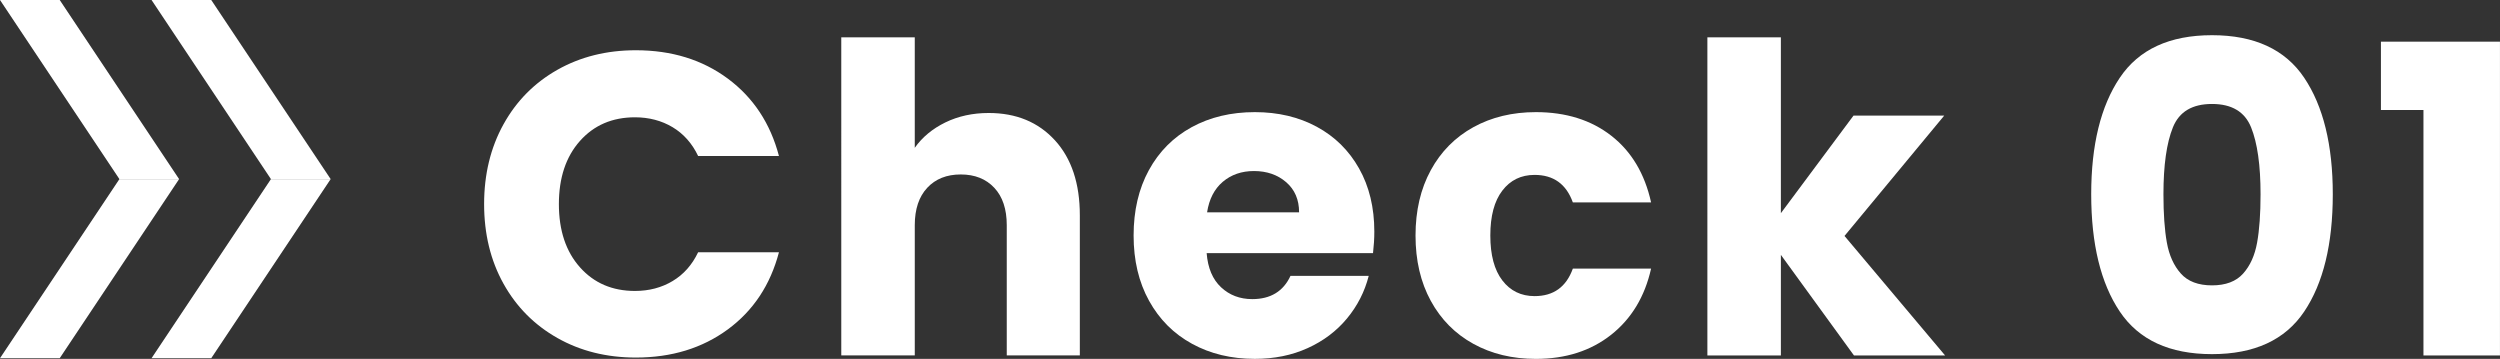
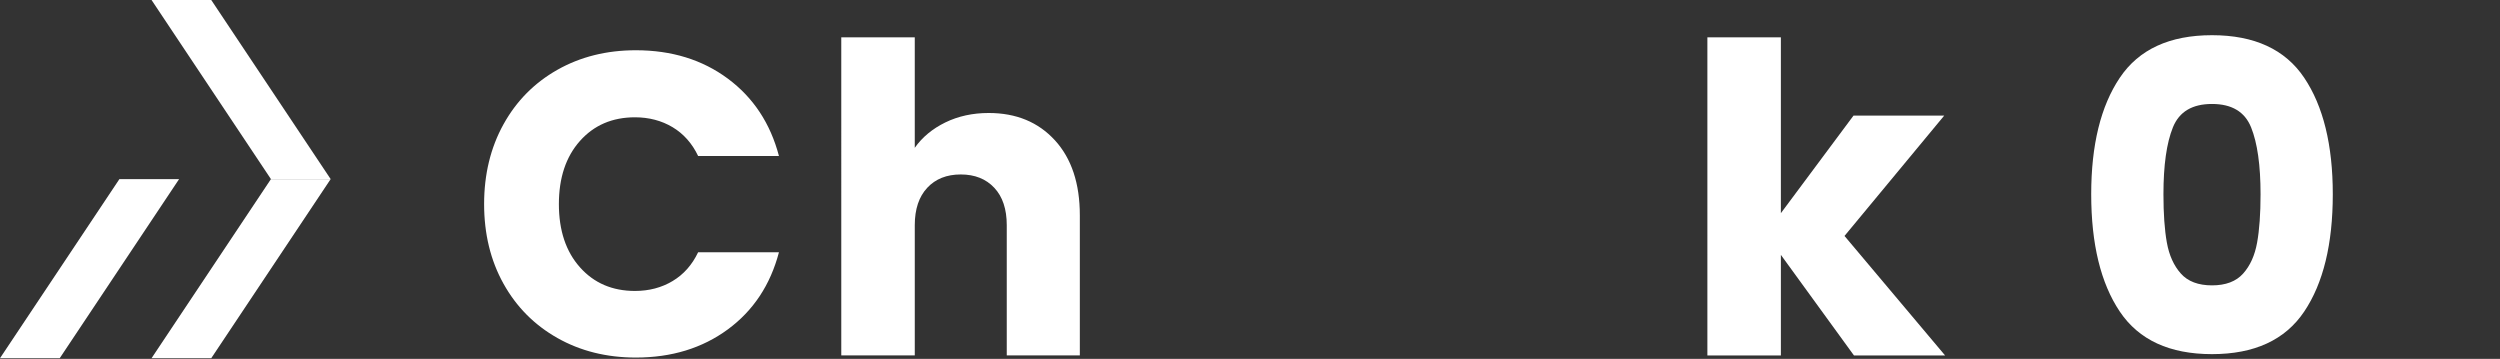
<svg xmlns="http://www.w3.org/2000/svg" id="_レイヤー_2" data-name="レイヤー 2" viewBox="0 0 95.825 13.755">
  <rect x="0" y="0" width="95.825" height="13.755" fill="#333333" stroke="none" />
  <defs>
    <style>
      .cls-1 {
        fill: #fff;
      }
    </style>
  </defs>
  <g id="_レイヤー_5" data-name="レイヤー 5">
    <g>
      <g>
        <path class="cls-1" d="M19.297,4.768c.494-.895,1.184-1.592,2.067-2.092,.884-.5,1.887-.75,3.007-.75,1.373,0,2.548,.362,3.526,1.087,.977,.725,1.631,1.714,1.96,2.966h-3.098c-.23-.483-.558-.851-.979-1.104-.423-.252-.904-.379-1.442-.379-.867,0-1.57,.302-2.108,.906s-.808,1.411-.808,2.422,.27,1.818,.808,2.422c.538,.604,1.241,.906,2.108,.906,.538,0,1.02-.126,1.442-.379,.422-.252,.749-.62,.979-1.104h3.098c-.329,1.252-.983,2.238-1.96,2.957-.979,.719-2.153,1.079-3.526,1.079-1.12,0-2.123-.25-3.007-.75-.884-.5-1.573-1.195-2.067-2.084s-.741-1.906-.741-3.048,.247-2.161,.741-3.056Z" />
        <path class="cls-1" d="M40.435,5.377c.637,.698,.955,1.656,.955,2.875v5.371h-2.801v-4.992c0-.615-.159-1.093-.478-1.433-.318-.34-.747-.511-1.285-.511s-.967,.17-1.285,.511c-.318,.341-.478,.818-.478,1.433v4.992h-2.817V1.432h2.817V5.666c.285-.406,.676-.73,1.17-.972,.494-.241,1.049-.363,1.664-.363,1.054,0,1.899,.349,2.537,1.046Z" />
-         <path class="cls-1" d="M52.627,9.702h-6.376c.044,.571,.229,1.008,.553,1.31,.323,.302,.722,.453,1.194,.453,.702,0,1.191-.297,1.466-.89h2.999c-.154,.604-.432,1.148-.832,1.631-.401,.484-.903,.863-1.508,1.137-.604,.275-1.279,.412-2.026,.412-.9,0-1.703-.192-2.405-.577-.703-.384-1.252-.933-1.647-1.647-.396-.714-.594-1.549-.594-2.504s.195-1.79,.585-2.504c.39-.714,.937-1.263,1.64-1.648,.703-.384,1.51-.577,2.422-.577,.89,0,1.681,.187,2.372,.56,.692,.374,1.233,.906,1.623,1.598,.39,.692,.585,1.499,.585,2.422,0,.263-.017,.538-.05,.824Zm-2.833-1.565c0-.483-.165-.868-.494-1.153-.33-.285-.742-.428-1.236-.428-.472,0-.87,.138-1.194,.412-.324,.275-.524,.665-.602,1.17h3.526Z" />
-         <path class="cls-1" d="M54.842,6.523c.39-.714,.934-1.263,1.632-1.648,.697-.384,1.496-.577,2.396-.577,1.153,0,2.117,.302,2.892,.906,.774,.604,1.282,1.456,1.524,2.554h-2.999c-.253-.703-.741-1.054-1.466-1.054-.517,0-.929,.2-1.236,.601-.308,.401-.461,.975-.461,1.722,0,.747,.153,1.321,.461,1.722,.308,.401,.72,.601,1.236,.601,.725,0,1.213-.351,1.466-1.054h2.999c-.242,1.077-.753,1.922-1.532,2.537-.78,.615-1.741,.923-2.884,.923-.9,0-1.699-.192-2.396-.577-.698-.384-1.242-.933-1.632-1.647-.39-.714-.585-1.549-.585-2.504s.195-1.79,.585-2.504Z" />
        <path class="cls-1" d="M71.062,13.624l-2.801-3.855v3.855h-2.817V1.432h2.817v6.739l2.784-3.74h3.477l-3.822,4.613,3.855,4.58h-3.493Z" />
        <path class="cls-1" d="M81.252,2.98c.73-1.087,1.908-1.631,3.534-1.631,1.625,0,2.804,.544,3.534,1.631,.73,1.087,1.096,2.576,1.096,4.465,0,1.911-.365,3.41-1.096,4.498s-1.909,1.631-3.534,1.631c-1.626,0-2.804-.544-3.534-1.631s-1.096-2.587-1.096-4.498c0-1.889,.365-3.378,1.096-4.465Zm5.033,1.903c-.241-.599-.741-.898-1.499-.898s-1.258,.299-1.499,.898c-.242,.599-.362,1.453-.362,2.562,0,.747,.043,1.365,.131,1.854s.267,.884,.536,1.186c.269,.302,.667,.453,1.194,.453s.925-.151,1.194-.453c.27-.302,.447-.697,.535-1.186s.132-1.106,.132-1.854c0-1.109-.121-1.963-.362-2.562Z" />
-         <path class="cls-1" d="M91.261,4.216V1.596h4.563V13.624h-2.933V4.216h-1.631Z" />
      </g>
      <g>
-         <polygon class="cls-1" points="6.865 6.865 4.577 6.865 0 0 2.289 0 6.865 6.865" />
        <polygon class="cls-1" points="6.865 6.865 4.577 6.865 0 13.73 2.289 13.73 6.865 6.865" />
      </g>
      <g>
        <polygon class="cls-1" points="12.674 6.865 10.385 6.865 5.809 0 8.097 0 12.674 6.865" />
        <polygon class="cls-1" points="12.674 6.865 10.385 6.865 5.809 13.73 8.097 13.73 12.674 6.865" />
      </g>
    </g>
  </g>
</svg>